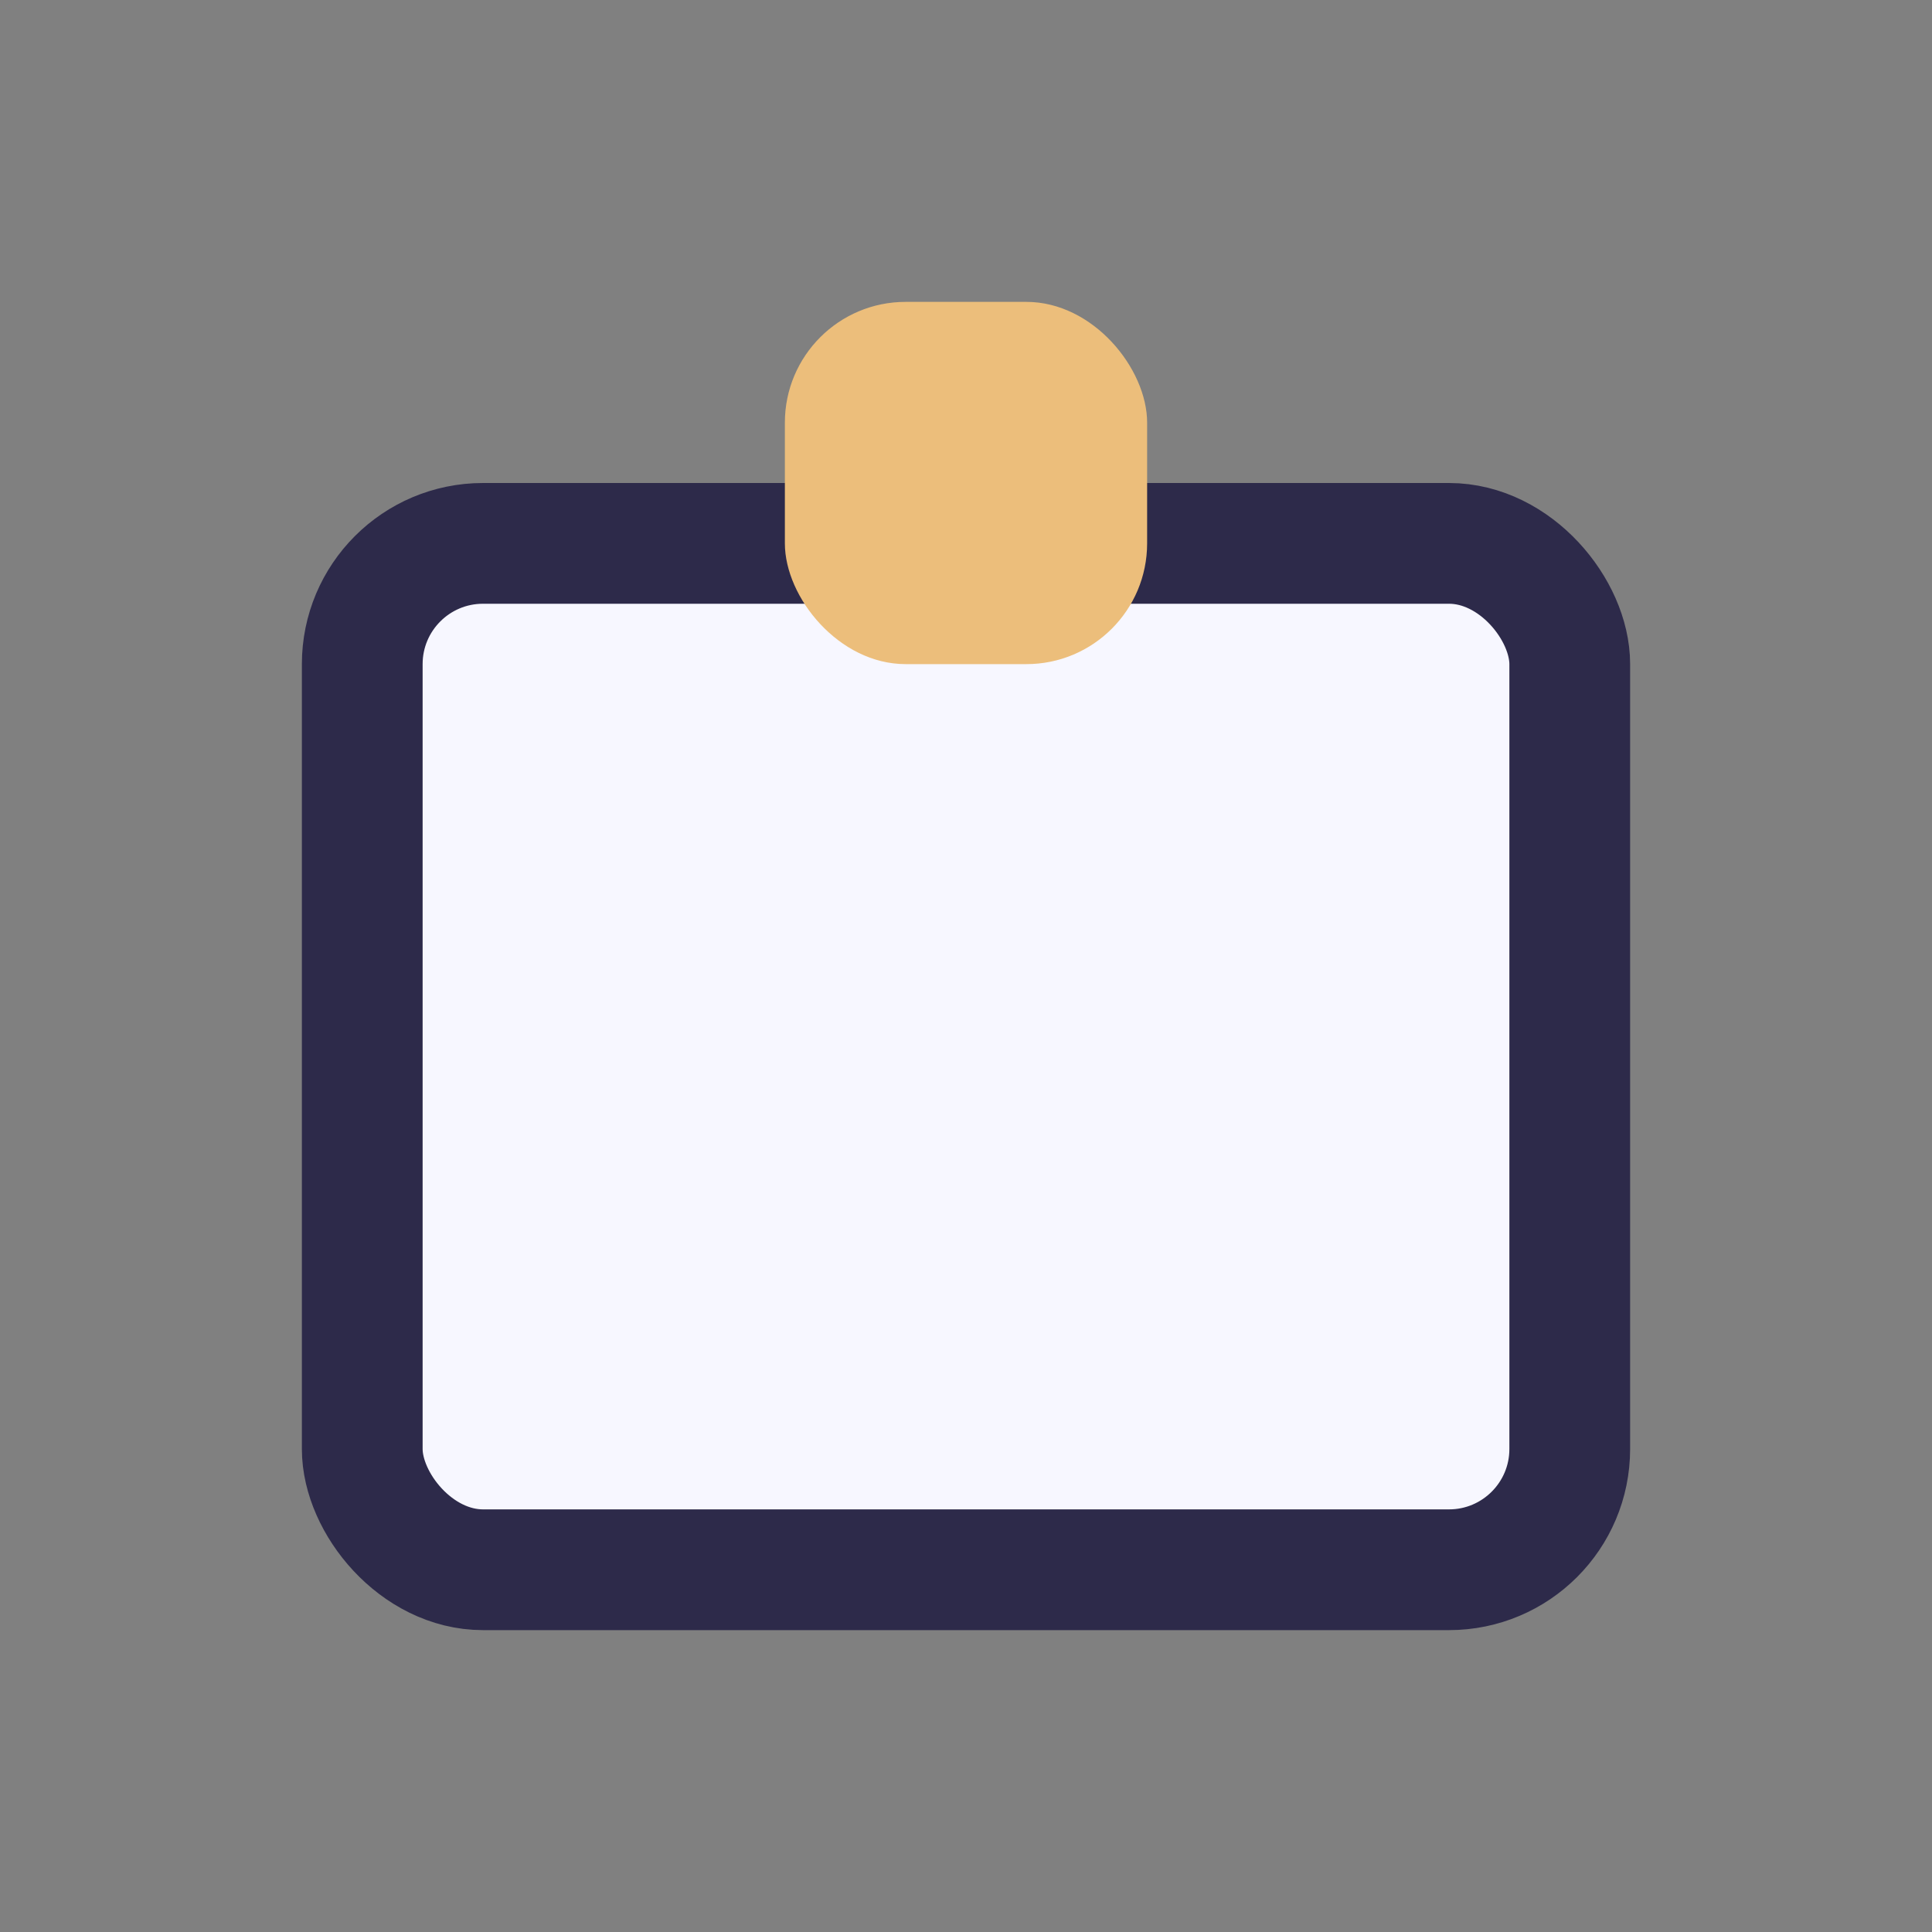
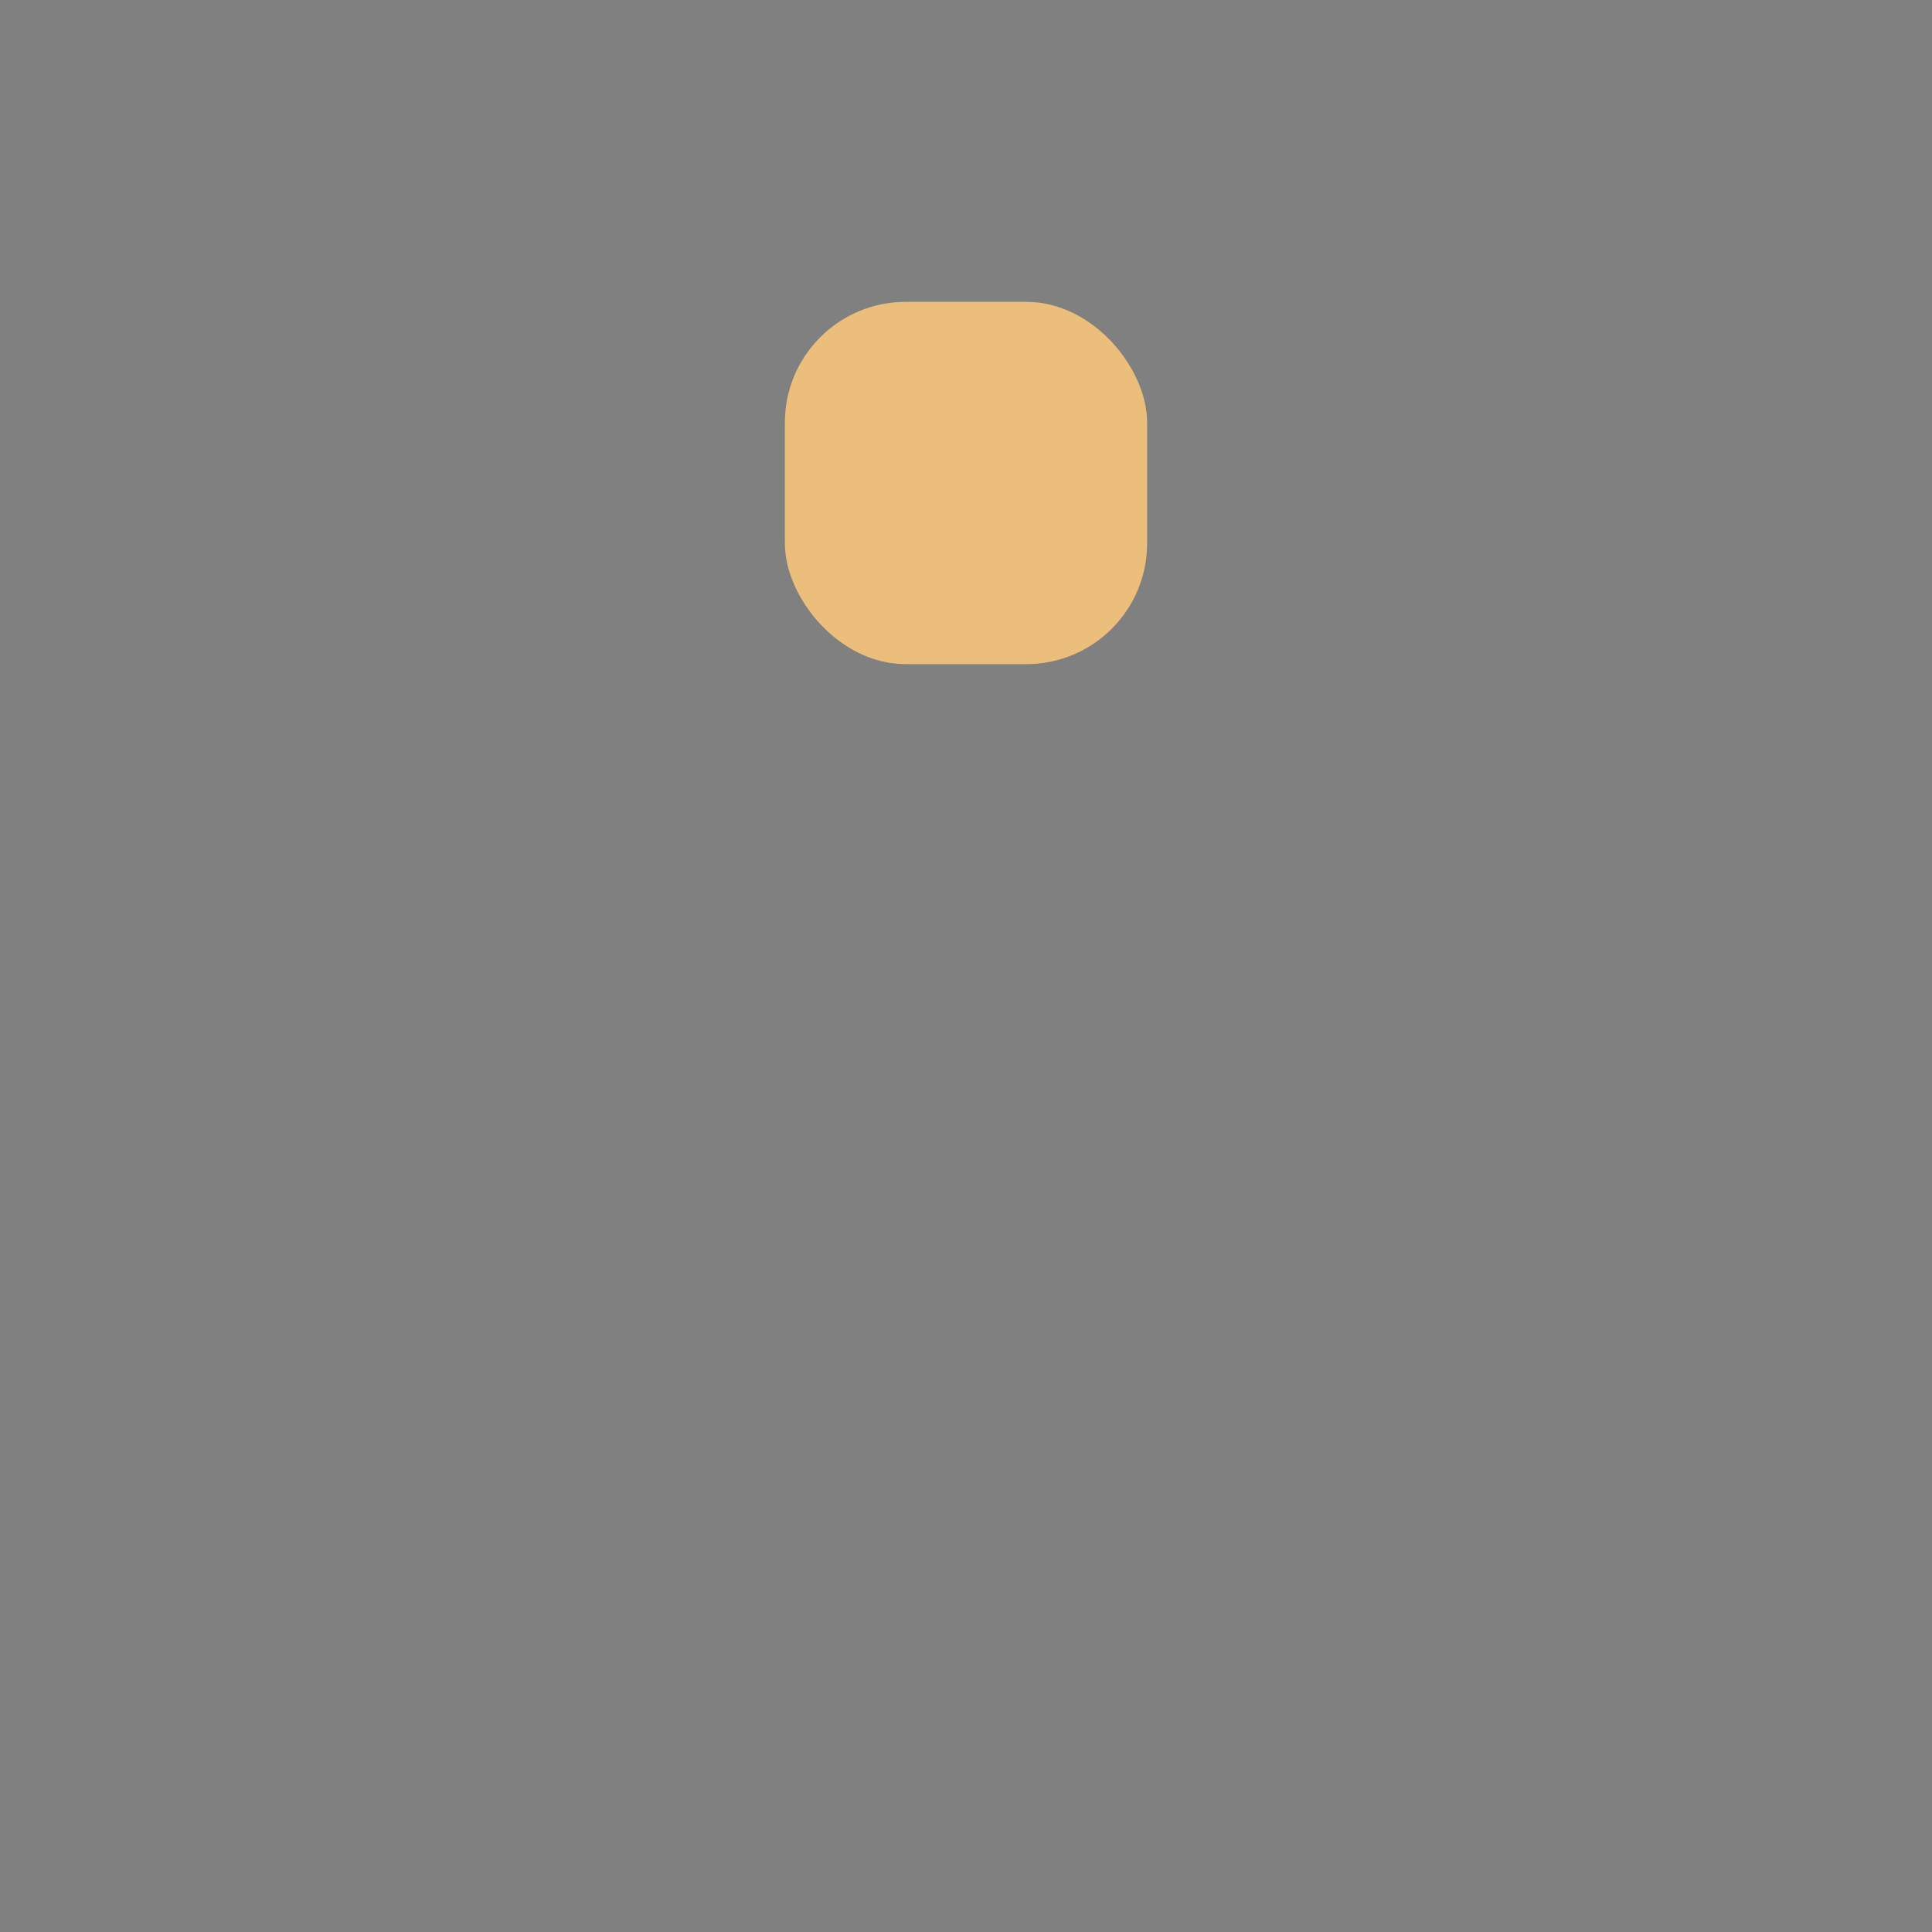
<svg xmlns="http://www.w3.org/2000/svg" width="32" height="32" viewBox="0 0 32 32">
  <rect x="0" y="0" width="32" height="32" fill="#808080" stroke="none" />
-   <rect x="6" y="9" width="20" height="17" rx="2" fill="#F7F7FF" stroke="#2D2A4A" stroke-width="2" />
  <rect x="13" y="5" width="6" height="6" rx="2" fill="#ECBE7B" />
</svg>